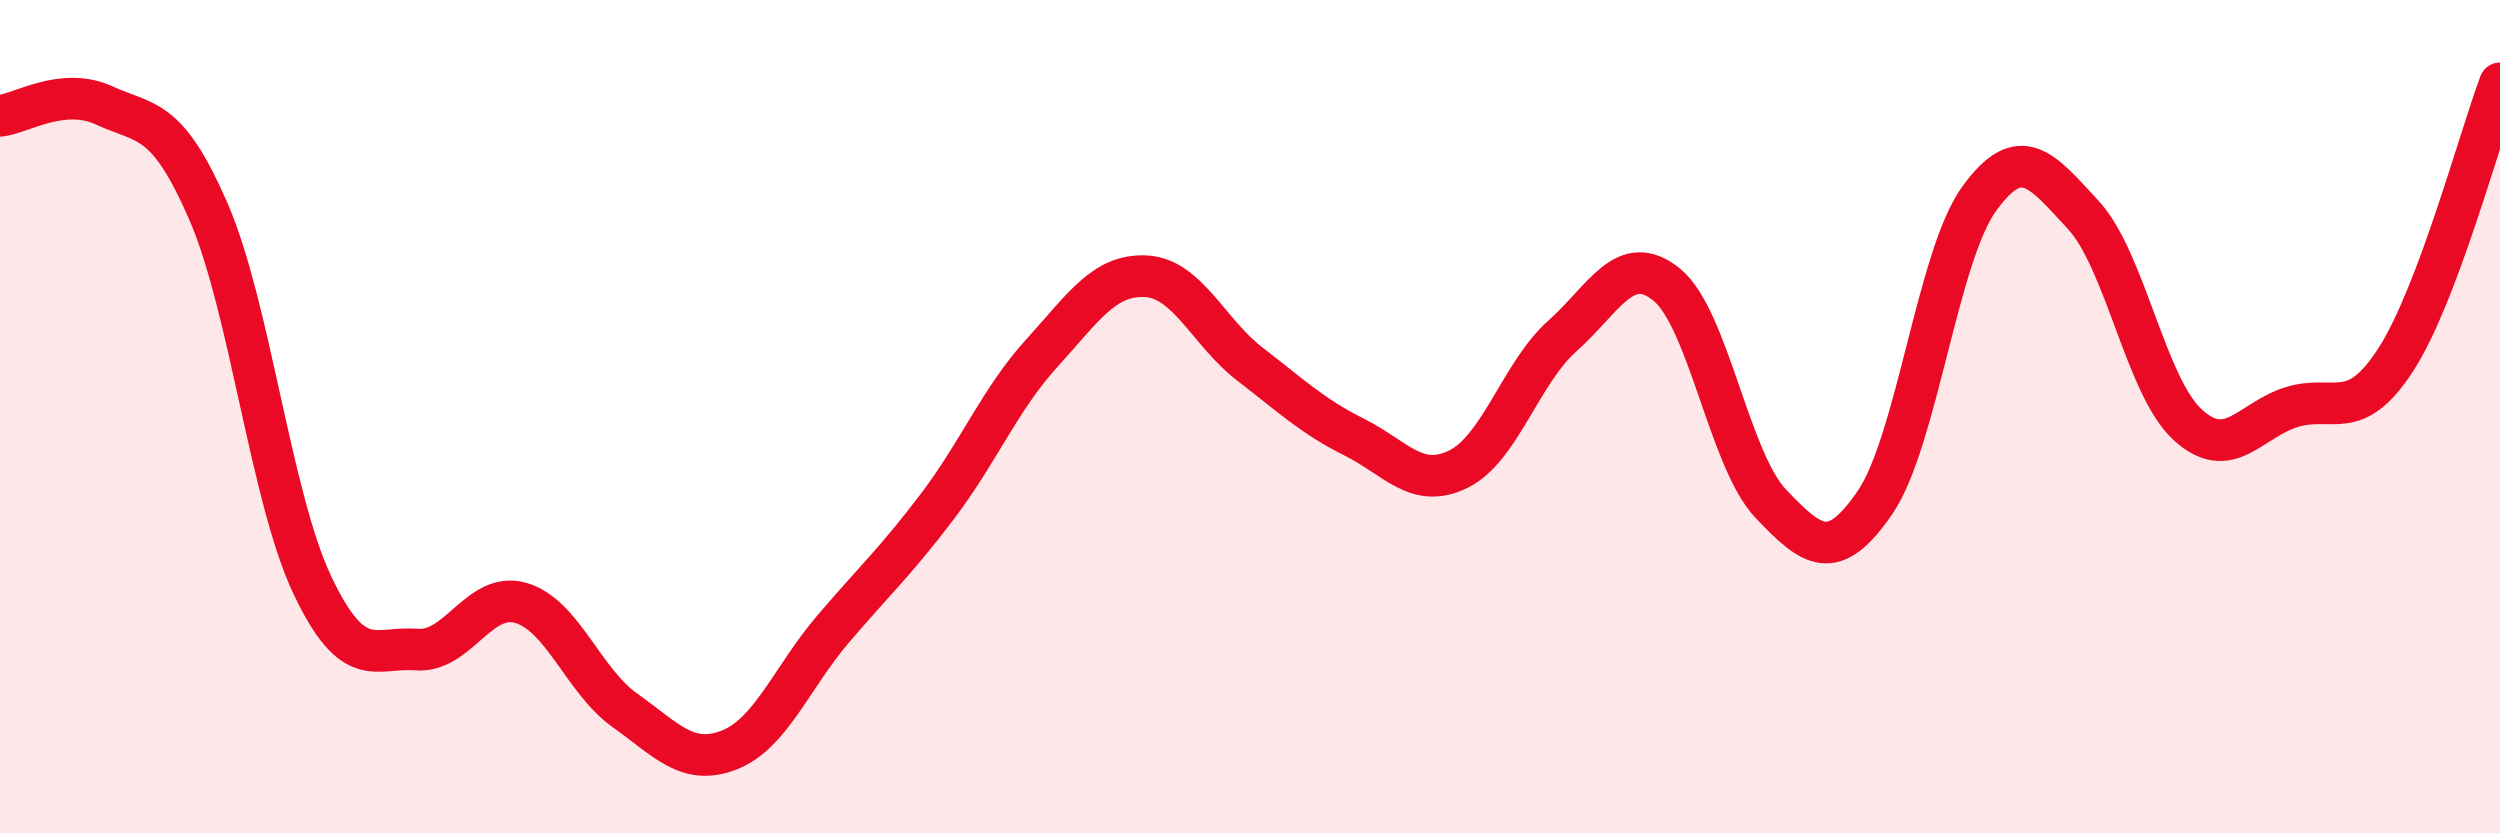
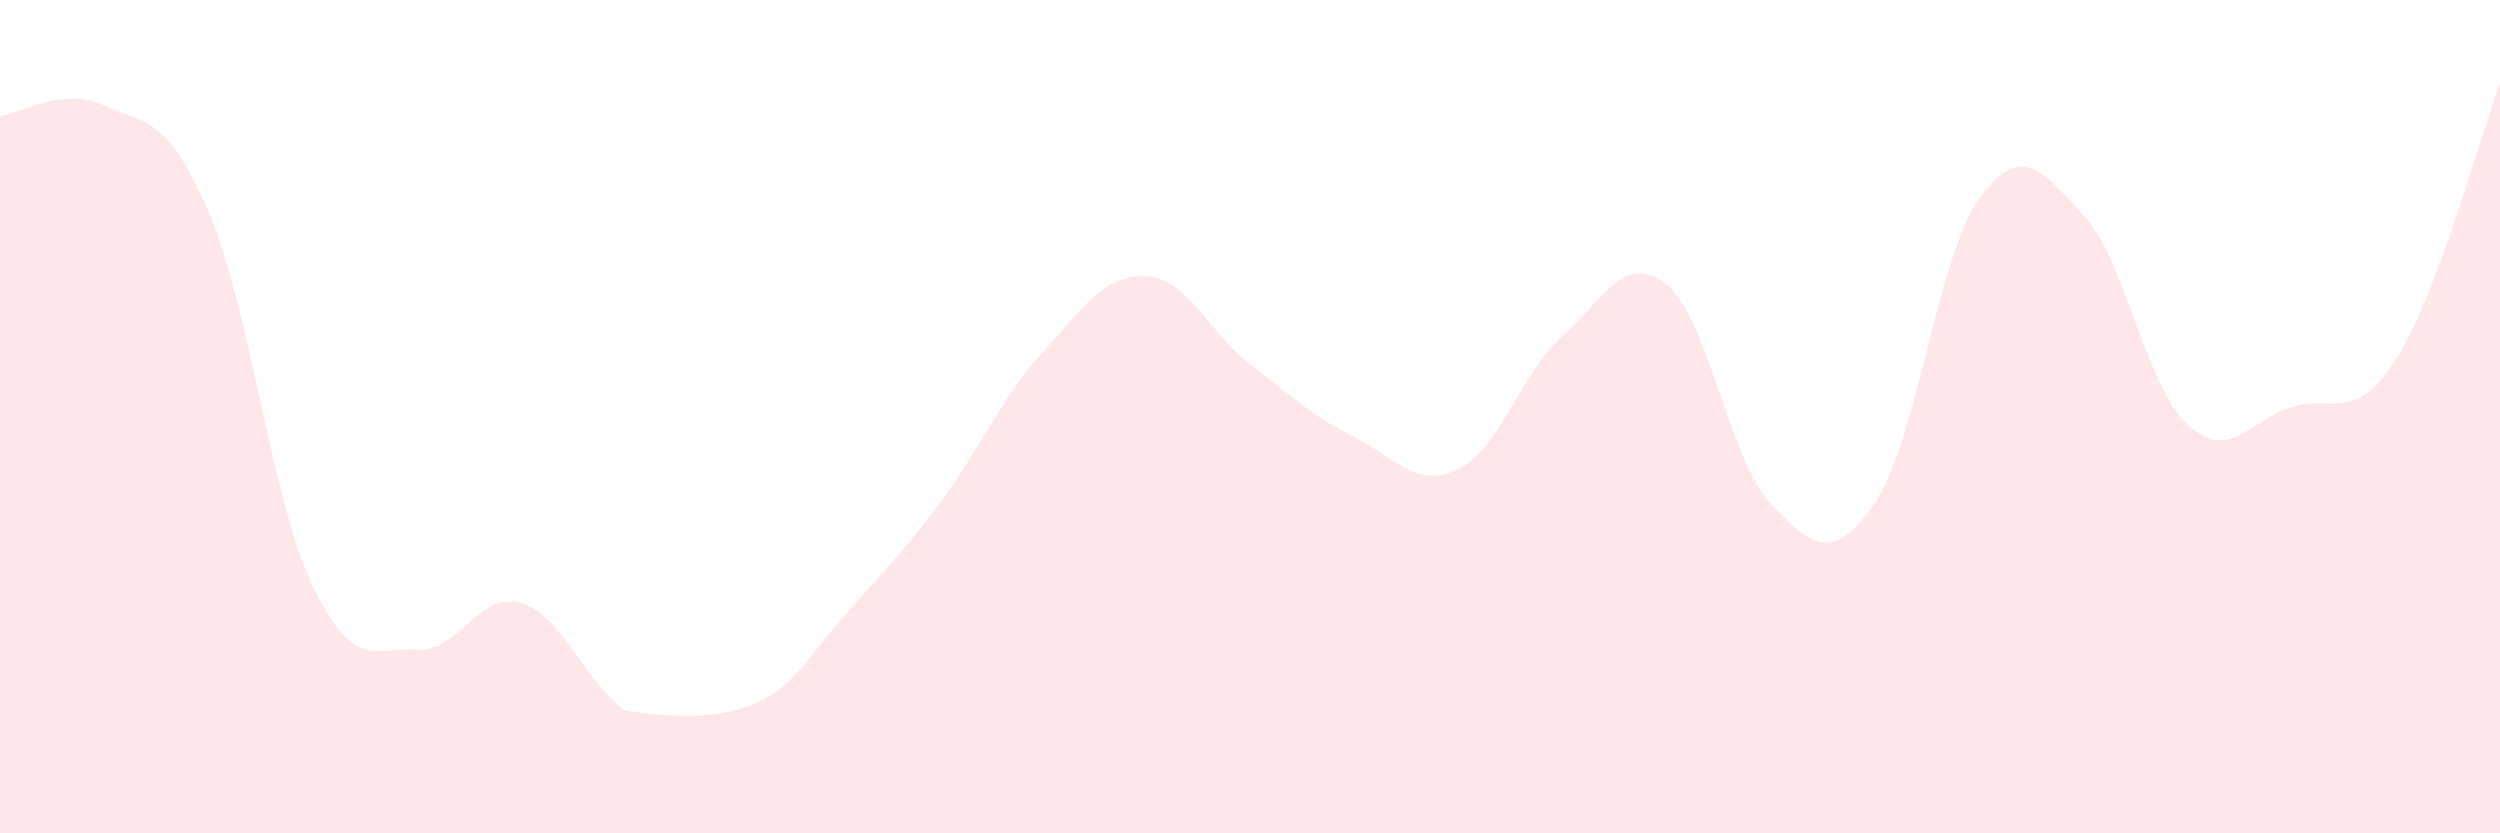
<svg xmlns="http://www.w3.org/2000/svg" width="60" height="20" viewBox="0 0 60 20">
-   <path d="M 0,2.78 C 0.5,2.73 1.5,2.07 2.5,2.53 C 3.5,2.99 4,2.77 5,5.07 C 6,7.37 6.5,11.95 7.5,14.05 C 8.5,16.15 9,15.51 10,15.59 C 11,15.67 11.5,14.18 12.5,14.47 C 13.5,14.76 14,16.34 15,17.05 C 16,17.76 16.5,18.39 17.5,18 C 18.5,17.61 19,16.26 20,15.09 C 21,13.92 21.5,13.47 22.5,12.15 C 23.5,10.83 24,9.58 25,8.48 C 26,7.38 26.5,6.58 27.5,6.63 C 28.5,6.68 29,7.97 30,8.74 C 31,9.51 31.5,9.99 32.5,10.49 C 33.5,10.99 34,11.75 35,11.26 C 36,10.77 36.5,8.95 37.5,8.06 C 38.5,7.17 39,6.02 40,6.83 C 41,7.64 41.5,11.04 42.5,12.09 C 43.5,13.14 44,13.52 45,12.06 C 46,10.6 46.5,6.15 47.5,4.77 C 48.5,3.39 49,4.08 50,5.16 C 51,6.24 51.5,9.27 52.5,10.19 C 53.5,11.11 54,10.08 55,9.77 C 56,9.46 56.5,10.18 57.5,8.63 C 58.5,7.08 59.5,3.33 60,2L60 20L0 20Z" fill="#EB0A25" opacity="0.1" stroke-linecap="round" stroke-linejoin="round" />
-   <path d="M 0,2.78 C 0.5,2.73 1.5,2.07 2.5,2.53 C 3.5,2.99 4,2.77 5,5.07 C 6,7.37 6.5,11.95 7.5,14.05 C 8.5,16.15 9,15.51 10,15.59 C 11,15.67 11.5,14.18 12.5,14.47 C 13.5,14.76 14,16.34 15,17.05 C 16,17.76 16.5,18.39 17.5,18 C 18.5,17.61 19,16.26 20,15.09 C 21,13.92 21.5,13.47 22.5,12.15 C 23.5,10.83 24,9.58 25,8.48 C 26,7.38 26.5,6.58 27.5,6.63 C 28.5,6.68 29,7.97 30,8.74 C 31,9.51 31.5,9.99 32.5,10.49 C 33.5,10.99 34,11.75 35,11.26 C 36,10.77 36.5,8.95 37.5,8.06 C 38.5,7.17 39,6.02 40,6.83 C 41,7.64 41.5,11.04 42.5,12.09 C 43.5,13.14 44,13.52 45,12.06 C 46,10.6 46.5,6.15 47.5,4.77 C 48.5,3.39 49,4.08 50,5.16 C 51,6.24 51.5,9.27 52.5,10.19 C 53.5,11.11 54,10.08 55,9.77 C 56,9.46 56.5,10.18 57.5,8.63 C 58.5,7.08 59.5,3.33 60,2" stroke="#EB0A25" stroke-width="1" fill="none" stroke-linecap="round" stroke-linejoin="round" />
+   <path d="M 0,2.78 C 0.5,2.73 1.5,2.07 2.5,2.53 C 3.5,2.99 4,2.77 5,5.07 C 6,7.37 6.5,11.95 7.5,14.05 C 8.5,16.15 9,15.51 10,15.59 C 11,15.67 11.5,14.18 12.5,14.47 C 13.5,14.76 14,16.34 15,17.05 C 18.5,17.61 19,16.26 20,15.09 C 21,13.92 21.5,13.47 22.5,12.15 C 23.5,10.83 24,9.58 25,8.48 C 26,7.38 26.5,6.58 27.5,6.63 C 28.5,6.68 29,7.97 30,8.74 C 31,9.51 31.5,9.99 32.5,10.49 C 33.5,10.99 34,11.75 35,11.26 C 36,10.77 36.5,8.95 37.5,8.06 C 38.5,7.17 39,6.02 40,6.83 C 41,7.64 41.5,11.04 42.5,12.09 C 43.5,13.14 44,13.52 45,12.06 C 46,10.6 46.5,6.15 47.5,4.77 C 48.5,3.39 49,4.08 50,5.16 C 51,6.24 51.5,9.27 52.5,10.19 C 53.5,11.11 54,10.08 55,9.77 C 56,9.46 56.5,10.18 57.5,8.63 C 58.5,7.08 59.5,3.33 60,2L60 20L0 20Z" fill="#EB0A25" opacity="0.1" stroke-linecap="round" stroke-linejoin="round" />
</svg>